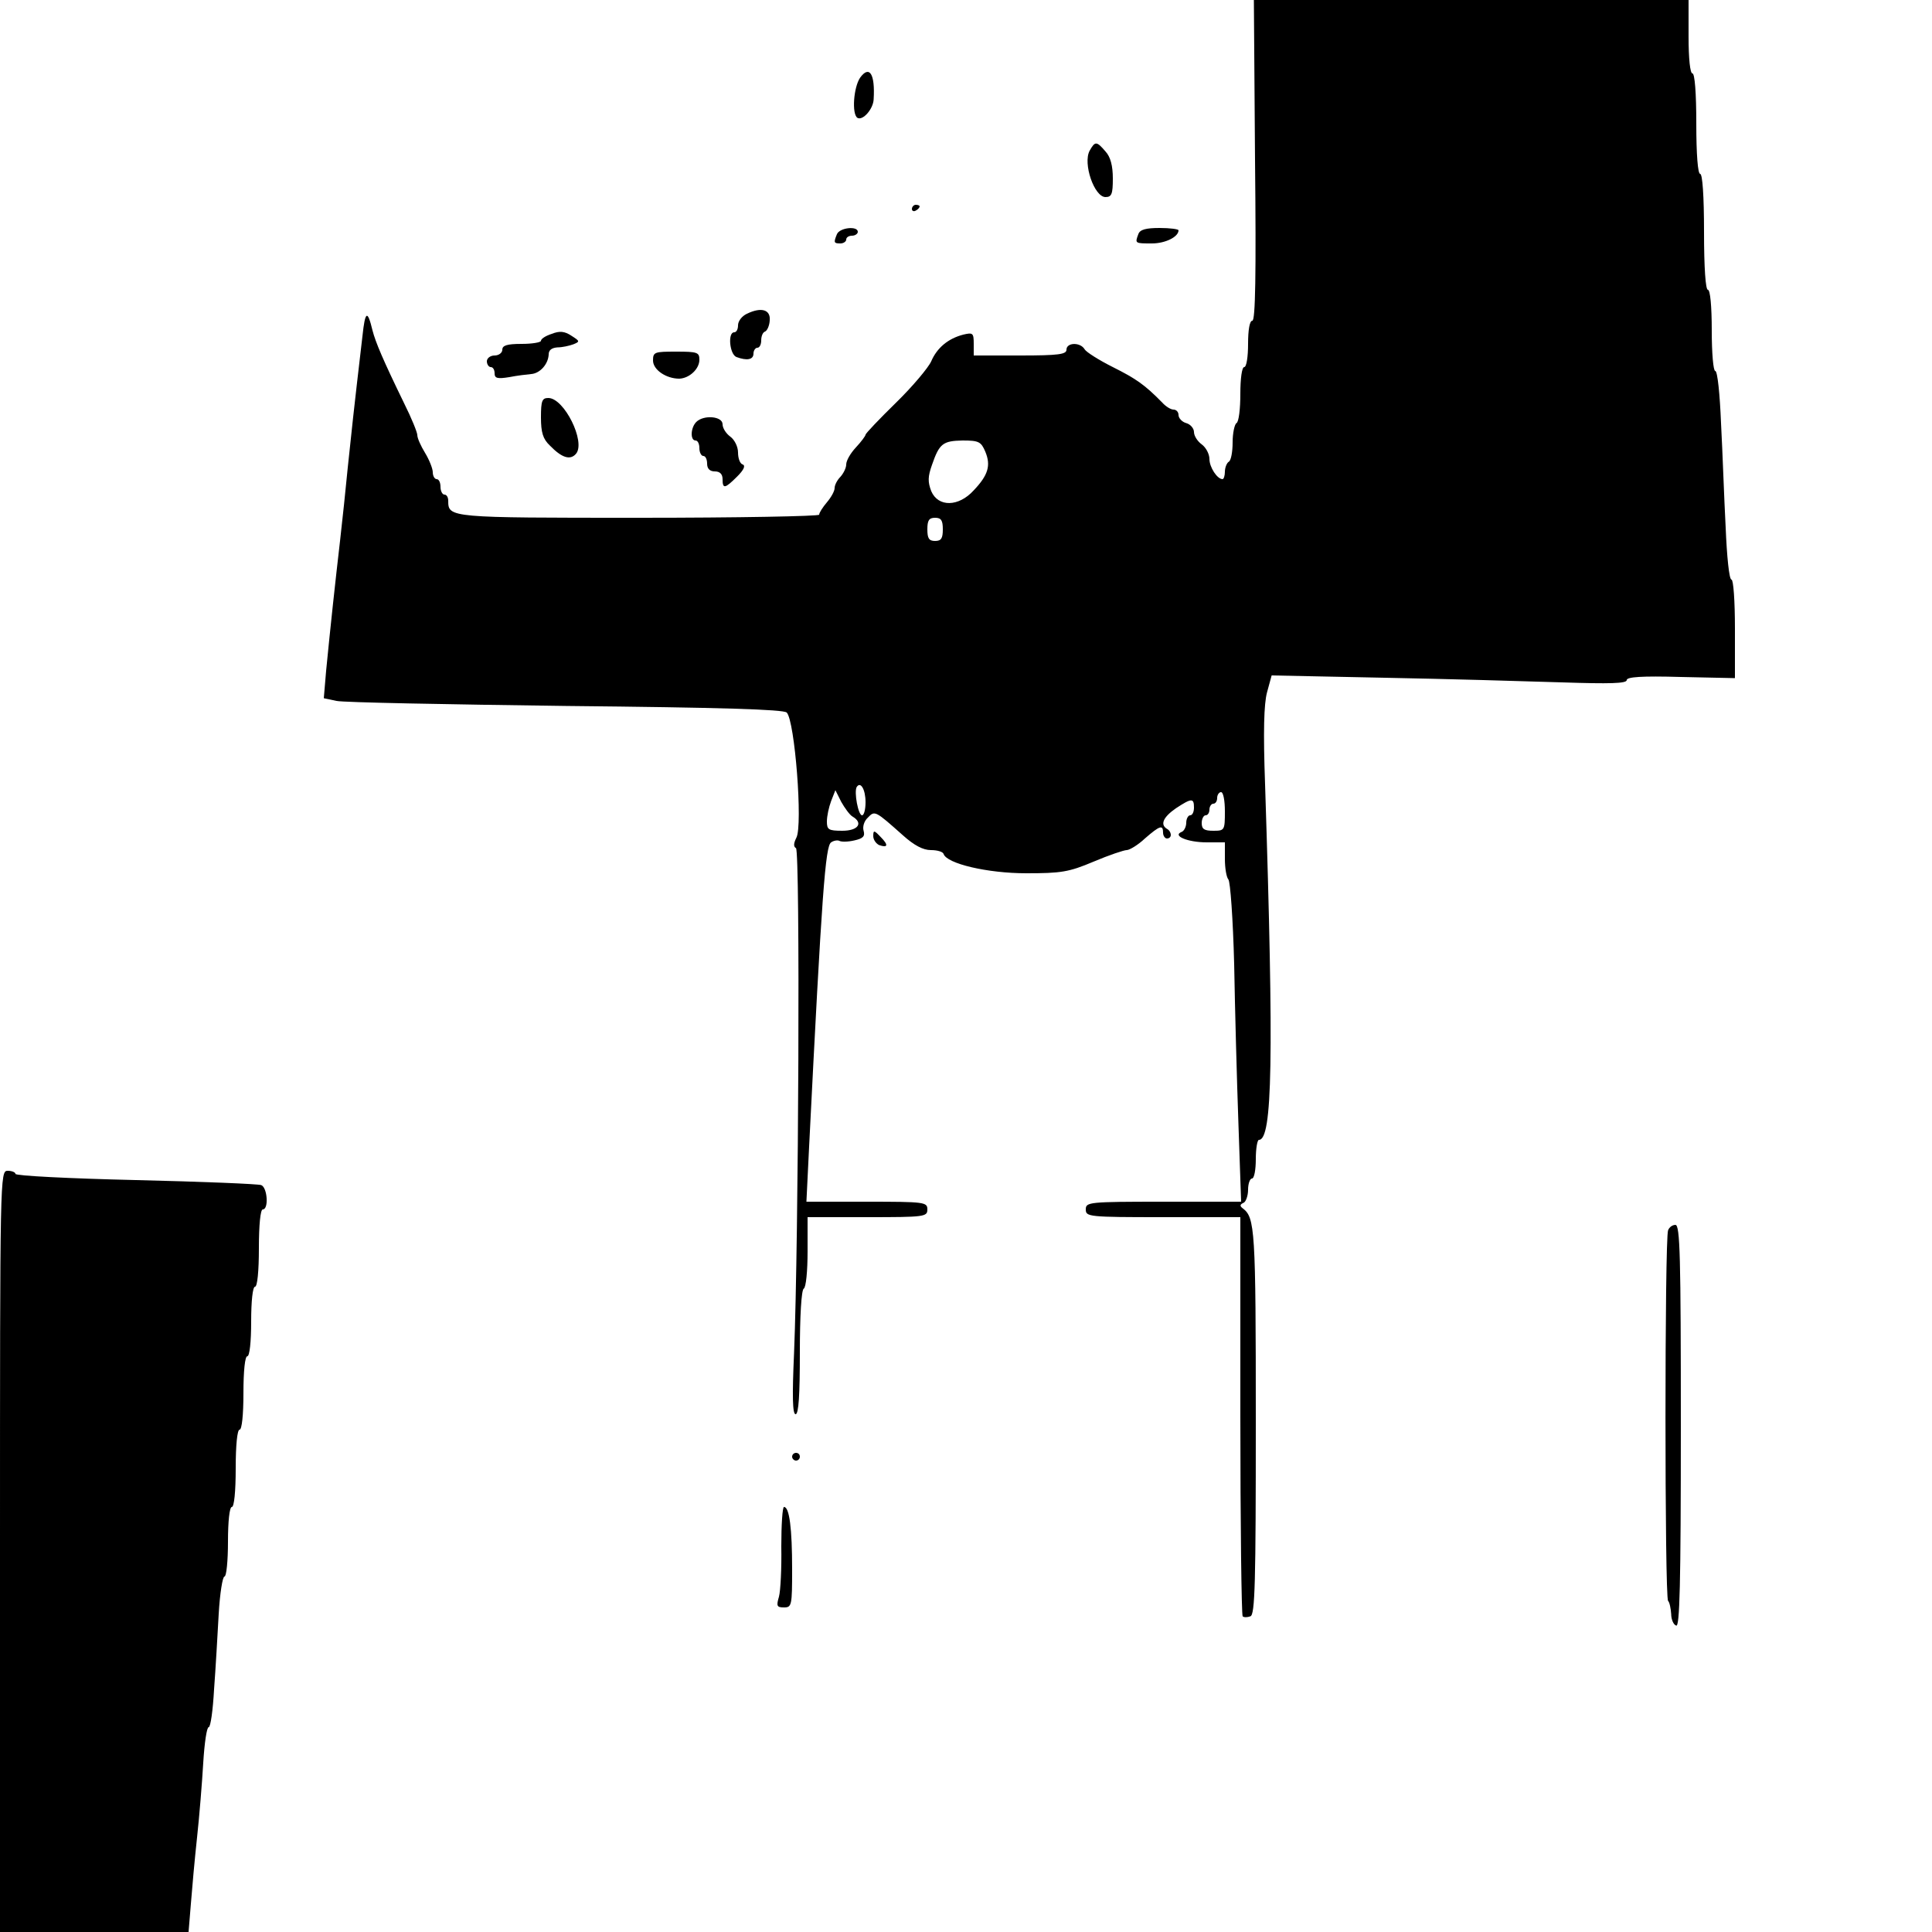
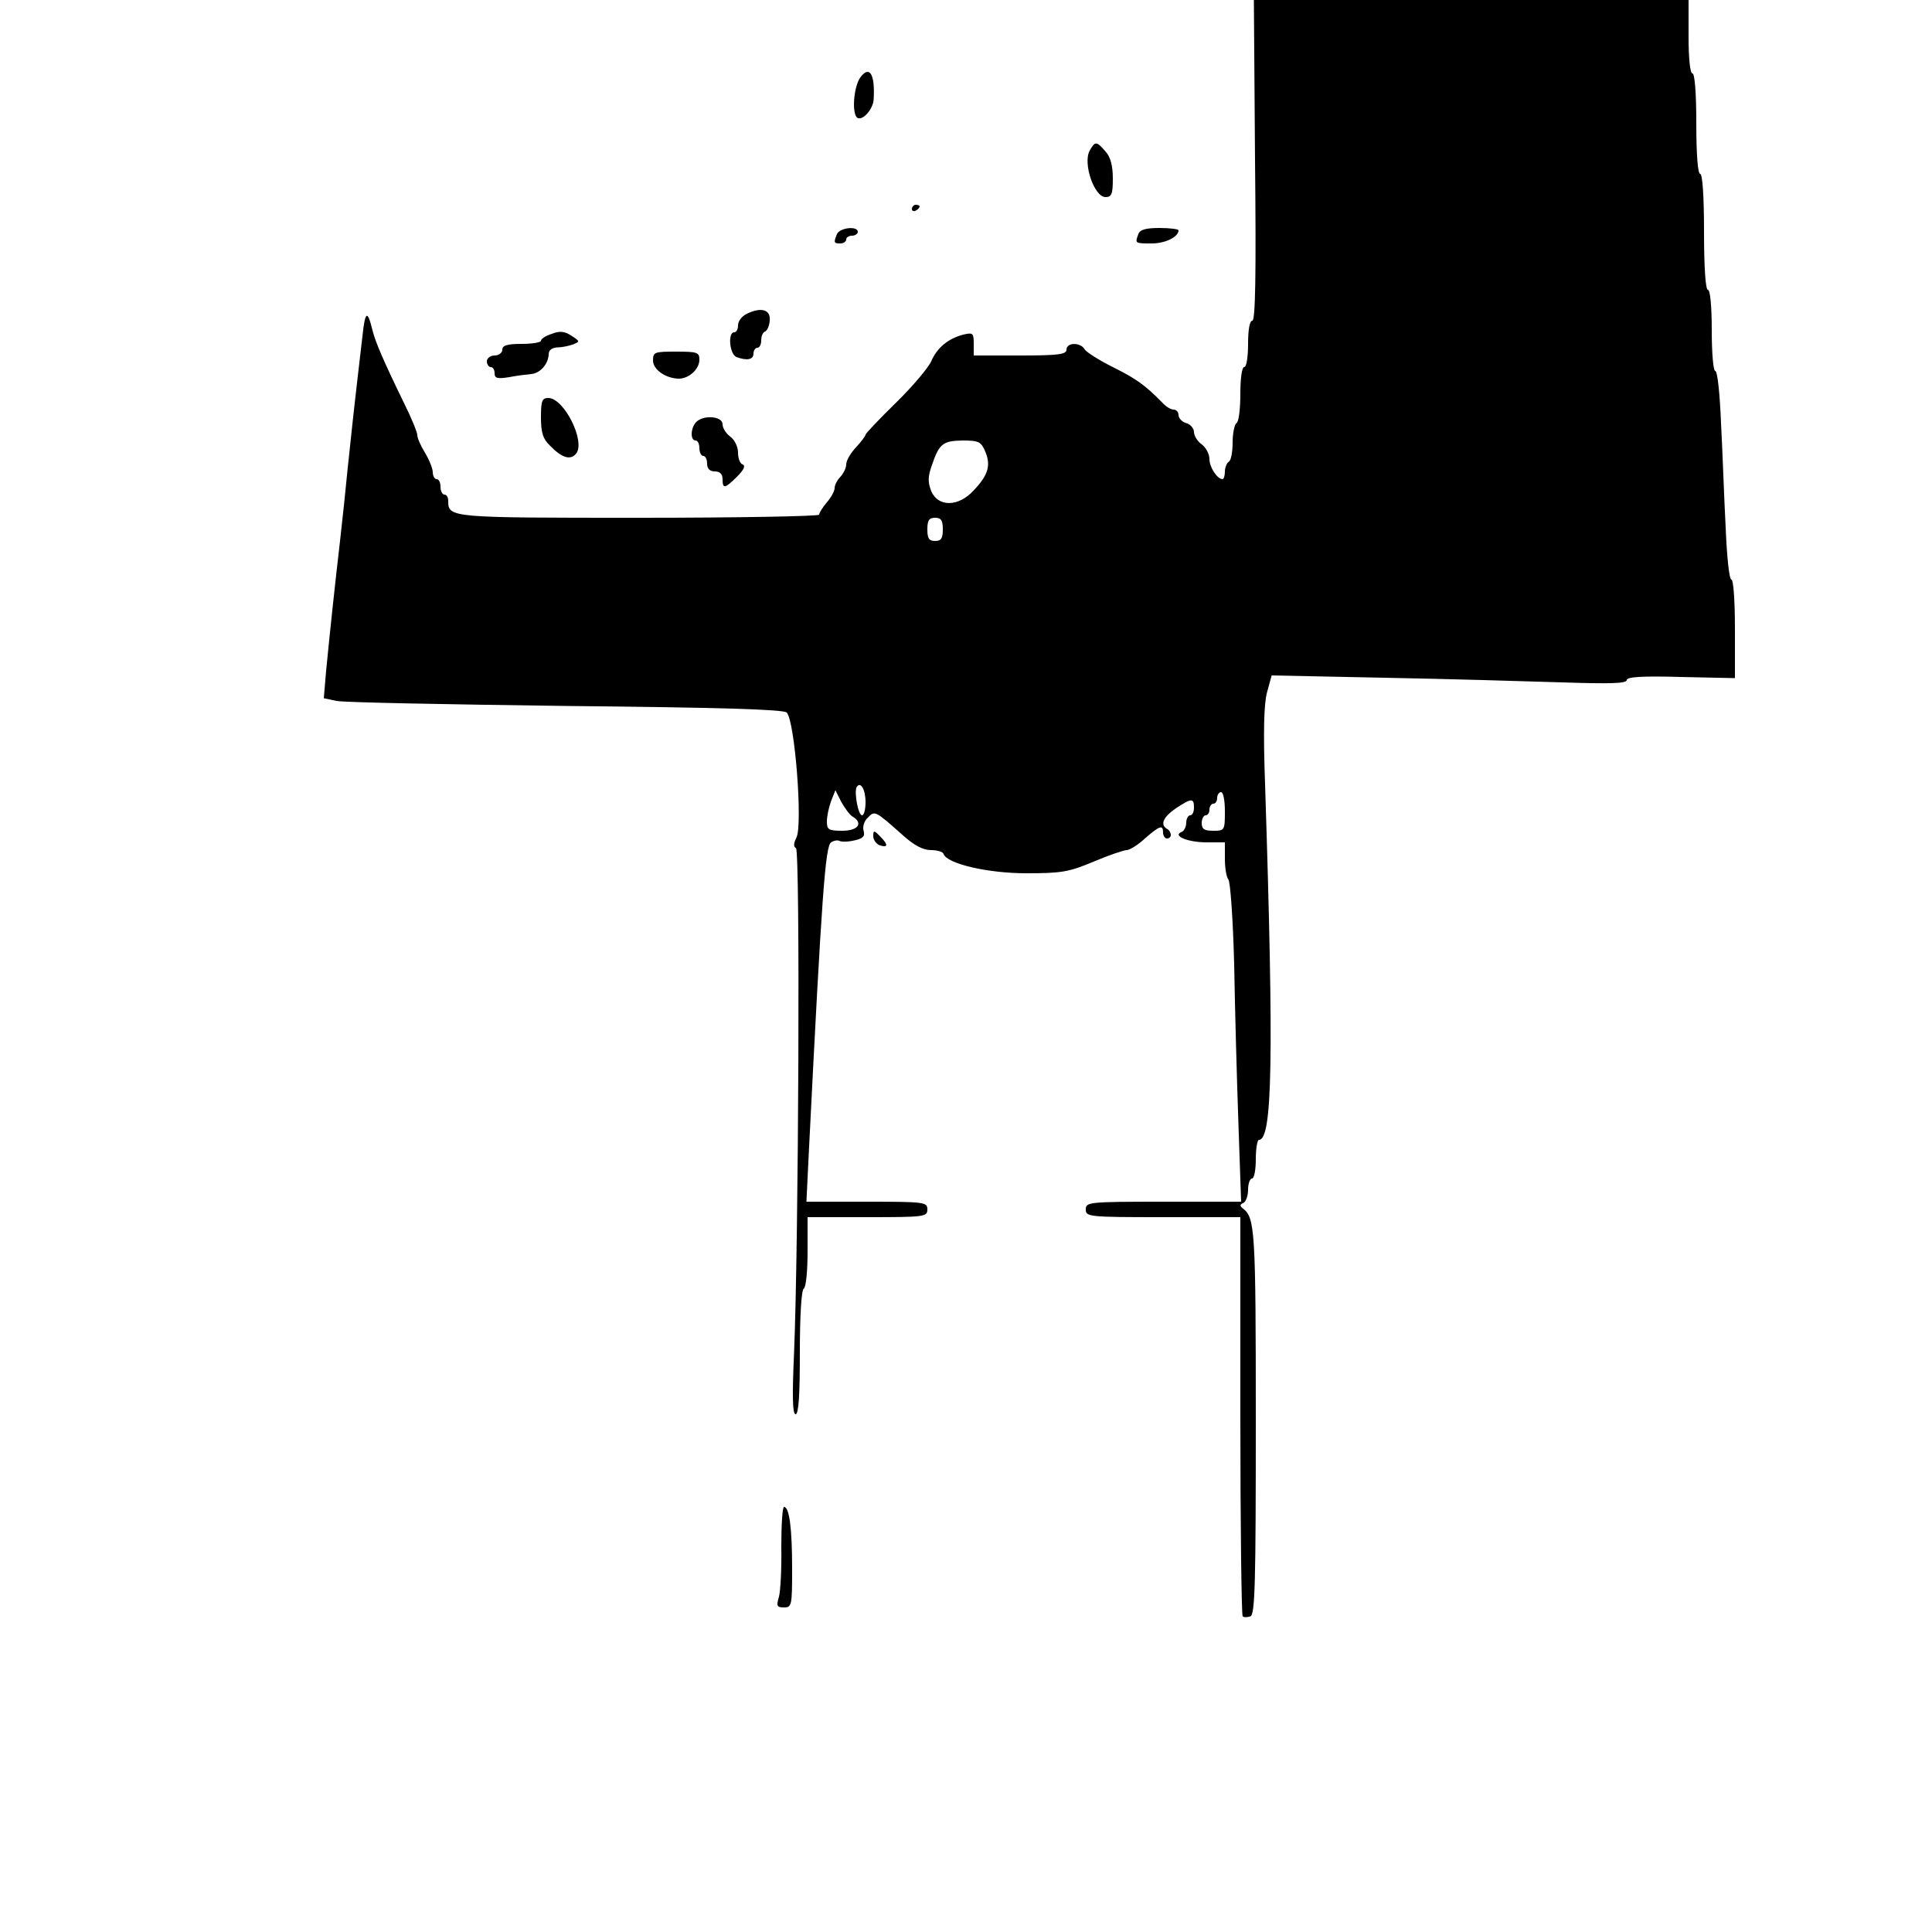
<svg xmlns="http://www.w3.org/2000/svg" version="1.0" width="500pt" height="500pt" viewBox="0 0 500 500" preserveAspectRatio="xMidYMid meet">
  <g transform="translate(0,500) scale(0.1,-0.1)" fill="#000000" stroke="none">
    <path d="M3248 4585 c3 -294 1 -415 -7 -415 -7 0 -11 -24 -11 -60 0 -33 -4 -60 -10 -60 -6 0 -10 -30 -10 -69 0 -39 -4 -73 -10 -76 -5 -3 -10 -26 -10 -50 0 -24 -4 -47 -10 -50 -5 -3 -10 -15 -10 -26 0 -10 -3 -19 -6 -19 -14 0 -34 31 -34 52 0 13 -9 30 -20 38 -11 8 -20 22 -20 32 0 9 -9 20 -20 23 -11 3 -20 13 -20 21 0 8 -6 14 -13 14 -7 0 -20 8 -29 18 -45 46 -68 62 -128 92 -36 18 -69 39 -73 46 -11 19 -47 18 -47 -1 0 -12 -20 -15 -120 -15 l-120 0 0 30 c0 28 -2 30 -27 24 -39 -10 -68 -34 -83 -69 -7 -16 -48 -65 -91 -107 -44 -43 -79 -80 -79 -83 0 -3 -11 -18 -25 -33 -14 -15 -25 -34 -25 -44 0 -9 -7 -23 -15 -32 -8 -8 -15 -21 -15 -29 0 -8 -9 -24 -20 -37 -11 -13 -20 -27 -20 -32 0 -4 -210 -8 -466 -8 -491 0 -494 0 -494 44 0 9 -4 16 -10 16 -5 0 -10 9 -10 20 0 11 -4 20 -10 20 -5 0 -10 8 -10 18 0 9 -9 32 -20 50 -11 18 -20 38 -20 46 0 7 -15 44 -34 82 -55 113 -74 158 -82 189 -13 54 -19 51 -26 -15 -23 -196 -29 -254 -38 -340 -5 -52 -14 -138 -20 -190 -12 -103 -25 -223 -36 -336 l-6 -71 33 -7 c19 -4 286 -9 593 -13 404 -4 563 -9 572 -17 21 -21 42 -292 25 -324 -7 -14 -8 -23 -1 -27 11 -7 7 -1015 -5 -1307 -5 -111 -4 -158 4 -158 8 0 11 51 11 159 0 96 4 162 10 166 6 3 10 46 10 96 l0 89 155 0 c148 0 155 1 155 20 0 19 -7 20 -157 20 l-156 0 7 143 c33 657 42 778 57 787 7 5 17 6 21 4 5 -3 22 -3 39 1 23 5 28 11 24 25 -3 10 1 25 11 34 18 19 19 18 91 -46 29 -26 52 -38 72 -38 16 0 31 -4 33 -10 8 -25 113 -50 214 -50 90 0 110 3 174 30 40 17 79 30 86 30 7 0 29 13 47 30 39 34 47 36 47 15 0 -8 5 -15 10 -15 6 0 10 4 10 9 0 6 -4 13 -10 16 -18 11 -10 30 23 53 41 27 47 27 47 2 0 -11 -4 -20 -10 -20 -5 0 -10 -9 -10 -19 0 -11 -6 -22 -12 -24 -25 -10 16 -27 65 -27 l47 0 0 -43 c0 -24 4 -47 9 -53 5 -5 12 -103 15 -219 2 -115 7 -301 11 -412 l7 -203 -201 0 c-194 0 -201 -1 -201 -20 0 -19 7 -20 200 -20 l200 0 0 -513 c0 -283 3 -516 6 -520 3 -3 12 -3 20 0 12 4 14 85 14 505 0 498 -2 527 -34 551 -8 6 -7 10 2 14 6 2 12 18 12 34 0 16 5 29 10 29 6 0 10 23 10 50 0 28 4 50 8 50 35 0 39 209 16 920 -5 137 -3 208 5 238 l12 44 292 -6 c161 -3 367 -9 460 -12 123 -4 167 -3 167 6 0 8 38 11 140 8 l140 -3 0 128 c0 73 -4 127 -9 127 -6 0 -12 61 -15 135 -4 74 -8 196 -12 270 -3 74 -9 135 -15 135 -5 0 -9 46 -9 105 0 63 -4 105 -10 105 -6 0 -10 57 -10 150 0 93 -4 150 -10 150 -6 0 -10 50 -10 130 0 80 -4 130 -10 130 -6 0 -10 38 -10 95 l0 95 -562 0 -563 0 3 -415z m-698 -754 c15 -36 7 -61 -30 -100 -39 -43 -92 -44 -110 -2 -9 24 -9 37 2 68 19 55 28 62 79 63 42 0 48 -3 59 -29z m-110 -201 c0 -23 -4 -30 -20 -30 -16 0 -20 7 -20 30 0 23 4 30 20 30 16 0 20 -7 20 -30z m-200 -706 c0 -19 -4 -34 -9 -34 -10 0 -21 60 -14 73 10 16 23 -6 23 -39z m-34 -37 c29 -17 15 -37 -26 -37 -36 0 -40 3 -40 24 0 14 5 37 11 53 l11 28 15 -30 c9 -16 22 -34 29 -38z m964 13 c0 -49 -1 -50 -30 -50 -23 0 -30 4 -30 20 0 11 5 20 10 20 6 0 10 7 10 15 0 8 5 15 10 15 6 0 10 7 10 15 0 8 5 15 10 15 6 0 10 -22 10 -50z" />
    <path d="M2226 4799 c-17 -25 -22 -94 -7 -104 14 -8 41 23 42 48 4 66 -11 89 -35 56z" />
    <path d="M2820 4610 c-18 -33 12 -120 41 -120 16 0 19 8 19 48 0 33 -6 56 -19 70 -23 27 -27 27 -41 2z" />
    <path d="M2360 4459 c0 -5 5 -7 10 -4 6 3 10 8 10 11 0 2 -4 4 -10 4 -5 0 -10 -5 -10 -11z" />
    <path d="M2166 4394 c-9 -22 -8 -24 9 -24 8 0 15 5 15 10 0 6 7 10 15 10 8 0 15 5 15 10 0 16 -47 11 -54 -6z" />
    <path d="M2946 4394 c-9 -24 -9 -24 35 -24 35 0 69 17 69 34 0 3 -22 6 -49 6 -35 0 -51 -4 -55 -16z" />
    <path d="M1933 4188 c-13 -6 -23 -19 -23 -30 0 -10 -4 -18 -10 -18 -17 0 -12 -57 6 -64 27 -10 44 -7 44 9 0 8 5 15 10 15 6 0 10 9 10 19 0 11 4 21 10 23 5 2 11 14 12 28 3 29 -22 36 -59 18z" />
-     <path d="M1428 4136 c-16 -5 -28 -13 -28 -18 0 -4 -22 -8 -50 -8 -38 0 -50 -4 -50 -15 0 -8 -9 -15 -20 -15 -11 0 -20 -7 -20 -15 0 -8 5 -15 10 -15 6 0 10 -7 10 -16 0 -13 7 -15 38 -10 20 4 46 7 57 8 23 2 44 26 45 51 0 11 8 17 23 18 12 0 30 4 41 8 17 7 17 8 -5 22 -18 12 -31 13 -51 5z" />
+     <path d="M1428 4136 c-16 -5 -28 -13 -28 -18 0 -4 -22 -8 -50 -8 -38 0 -50 -4 -50 -15 0 -8 -9 -15 -20 -15 -11 0 -20 -7 -20 -15 0 -8 5 -15 10 -15 6 0 10 -7 10 -16 0 -13 7 -15 38 -10 20 4 46 7 57 8 23 2 44 26 45 51 0 11 8 17 23 18 12 0 30 4 41 8 17 7 17 8 -5 22 -18 12 -31 13 -51 5" />
    <path d="M1690 4067 c0 -24 34 -47 68 -47 26 1 52 25 52 49 0 19 -5 21 -60 21 -56 0 -60 -1 -60 -23z" />
    <path d="M1400 3920 c0 -39 5 -56 23 -73 31 -32 53 -39 68 -21 25 31 -31 144 -72 144 -16 0 -19 -7 -19 -50z" />
    <path d="M1802 3908 c-15 -15 -16 -48 -2 -48 6 0 10 -9 10 -20 0 -11 5 -20 10 -20 6 0 10 -9 10 -20 0 -13 7 -20 20 -20 13 0 20 -7 20 -20 0 -26 6 -25 38 7 17 17 22 28 14 31 -7 2 -12 16 -12 31 0 15 -9 33 -20 41 -11 8 -20 22 -20 32 0 21 -49 25 -68 6z" />
    <path d="M2260 2836 c0 -9 7 -19 15 -23 23 -8 25 0 4 21 -17 18 -19 18 -19 2z" />
-     <path d="M0 985 l0 -985 244 0 244 0 6 73 c3 39 10 117 16 172 6 55 13 142 16 193 3 50 9 92 14 92 5 0 11 44 14 98 4 53 9 141 12 195 3 53 10 97 15 97 5 0 9 41 9 90 0 53 4 90 10 90 6 0 10 40 10 100 0 60 4 100 10 100 6 0 10 38 10 95 0 57 4 95 10 95 6 0 10 37 10 90 0 53 4 90 10 90 6 0 10 40 10 100 0 60 4 100 10 100 16 0 12 57 -4 63 -8 3 -154 9 -325 13 -171 4 -311 11 -311 16 0 4 -9 8 -20 8 -20 0 -20 -7 -20 -985z" />
-     <path d="M4317 1816 c-9 -22 -9 -951 0 -959 4 -4 7 -20 8 -34 0 -14 6 -28 13 -30 9 -4 12 104 12 516 0 439 -2 521 -14 521 -8 0 -16 -6 -19 -14z" />
-     <path d="M2050 1230 c0 -5 5 -10 10 -10 6 0 10 5 10 10 0 6 -4 10 -10 10 -5 0 -10 -4 -10 -10z" />
    <path d="M2022 998 c1 -57 -2 -115 -6 -130 -7 -24 -6 -28 13 -28 20 0 21 5 21 99 0 105 -7 161 -21 161 -4 0 -7 -46 -7 -102z" />
  </g>
</svg>